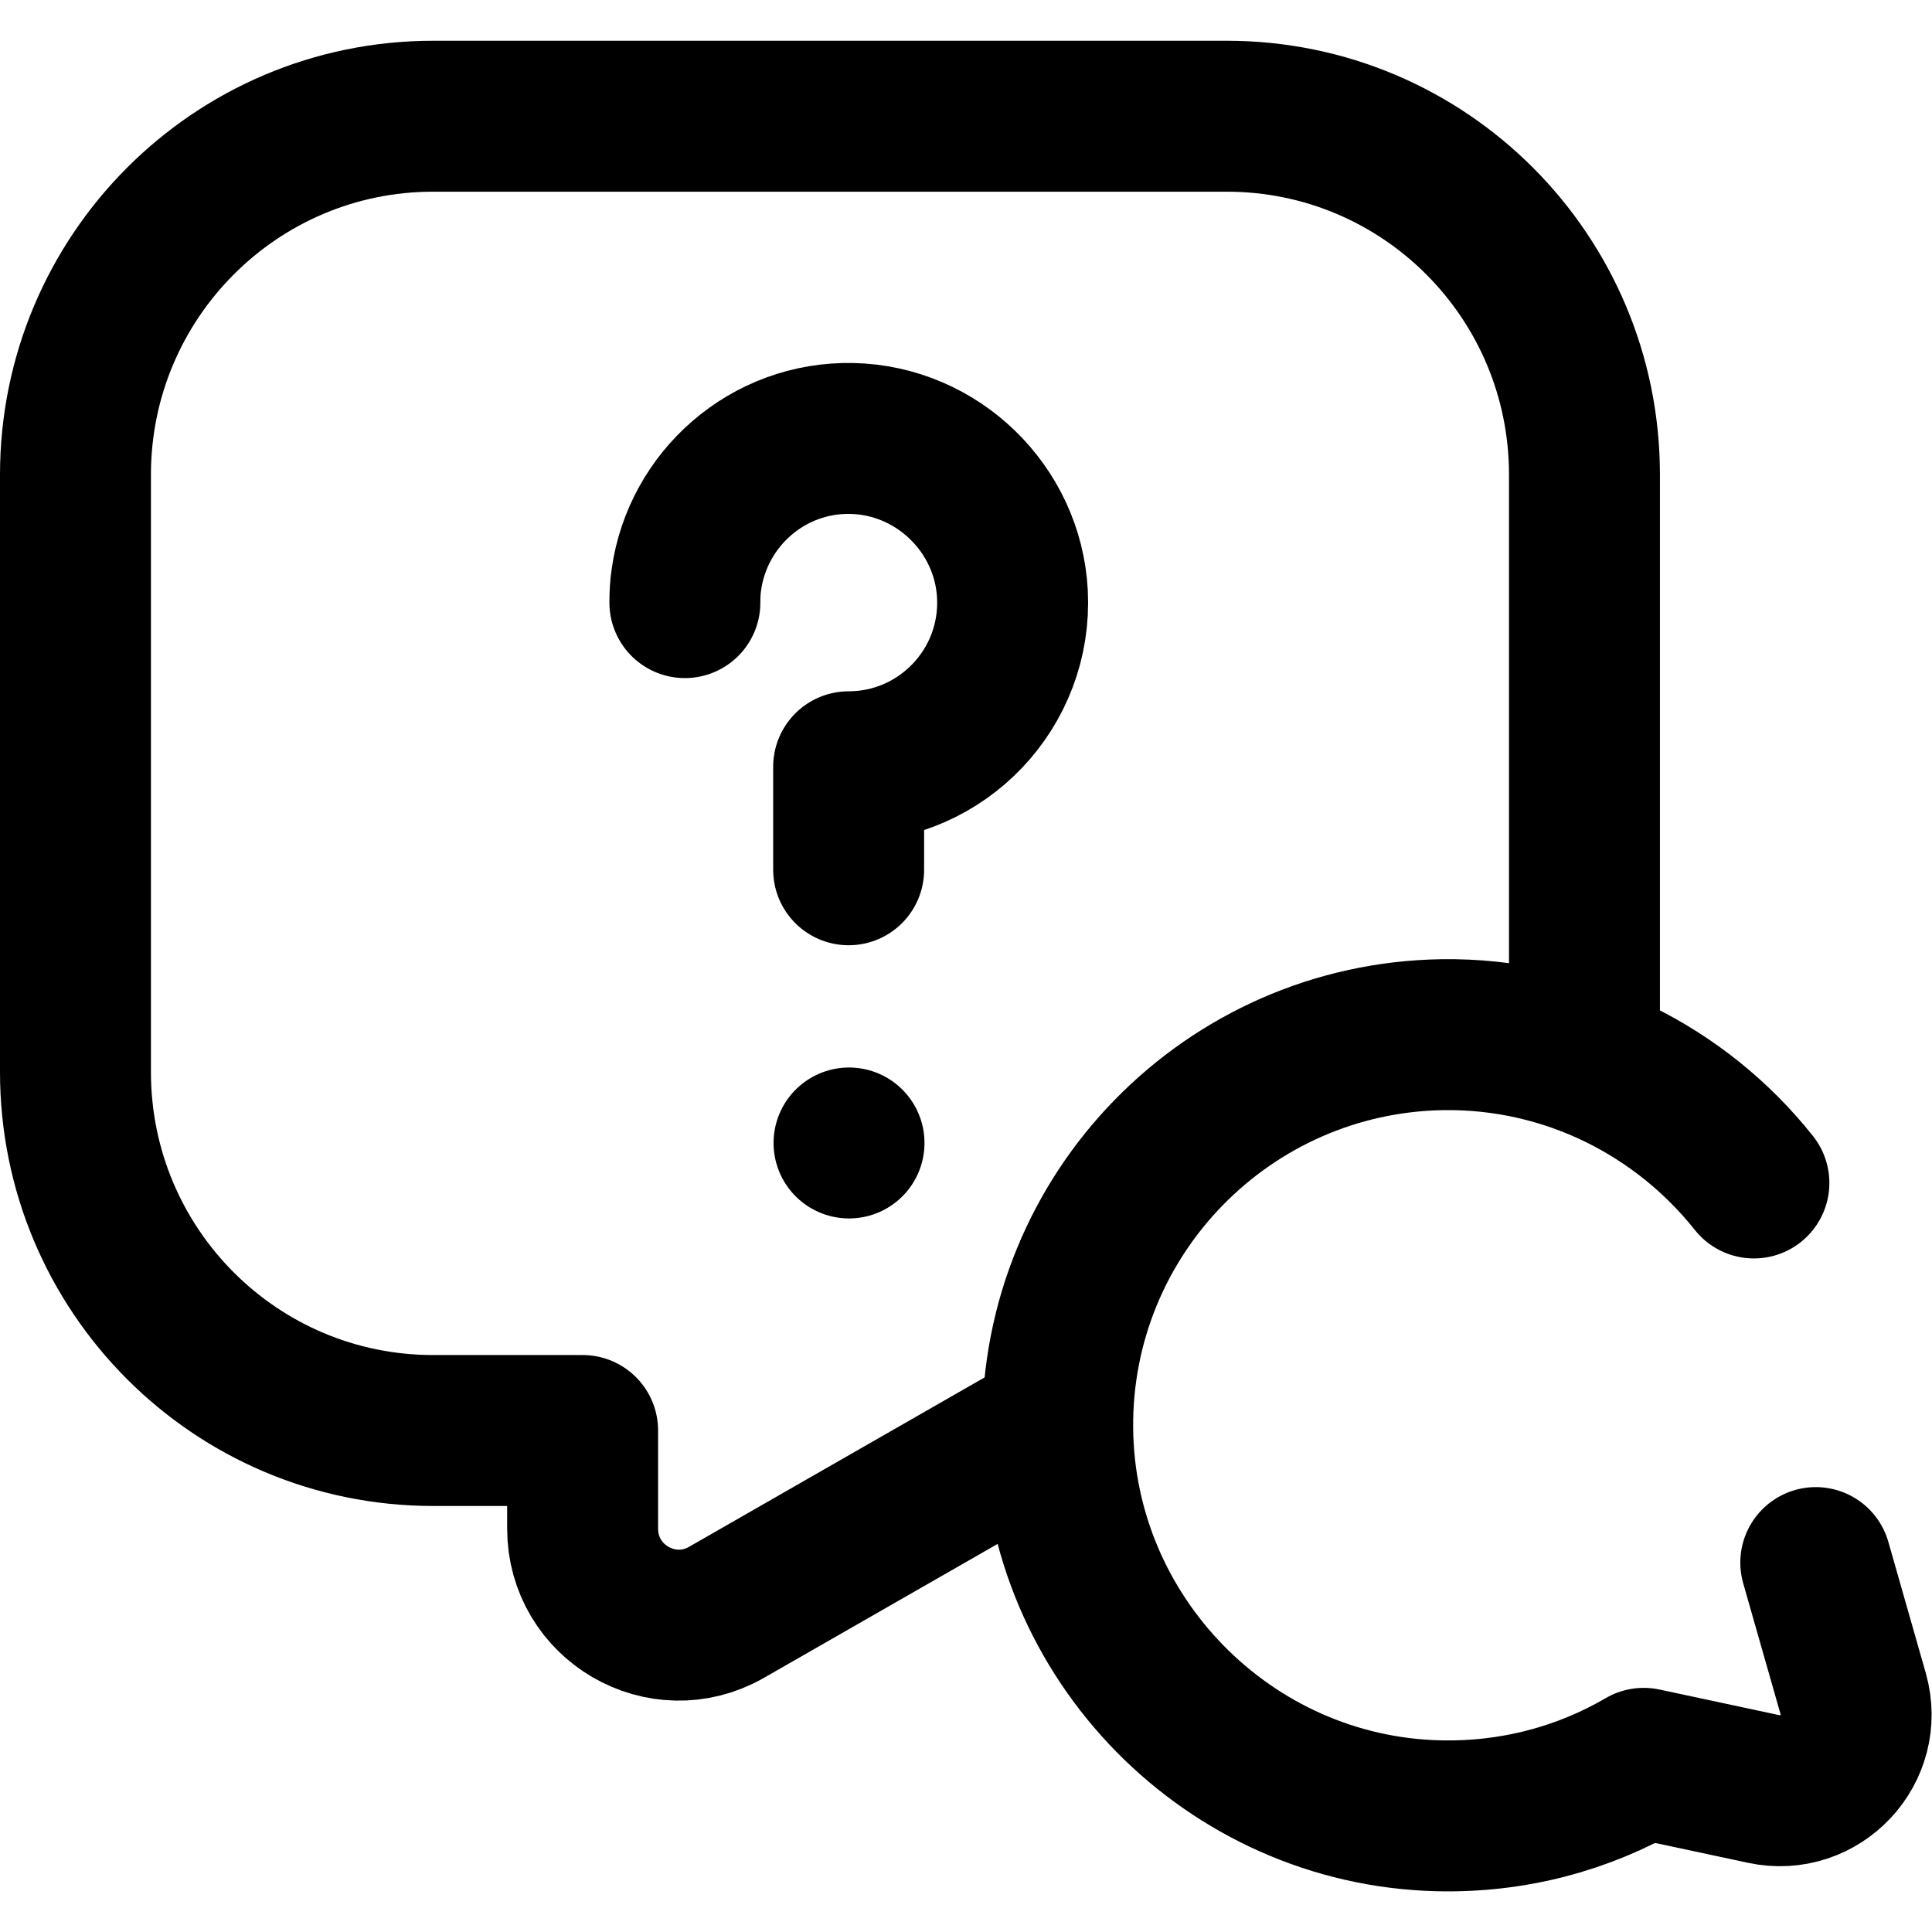
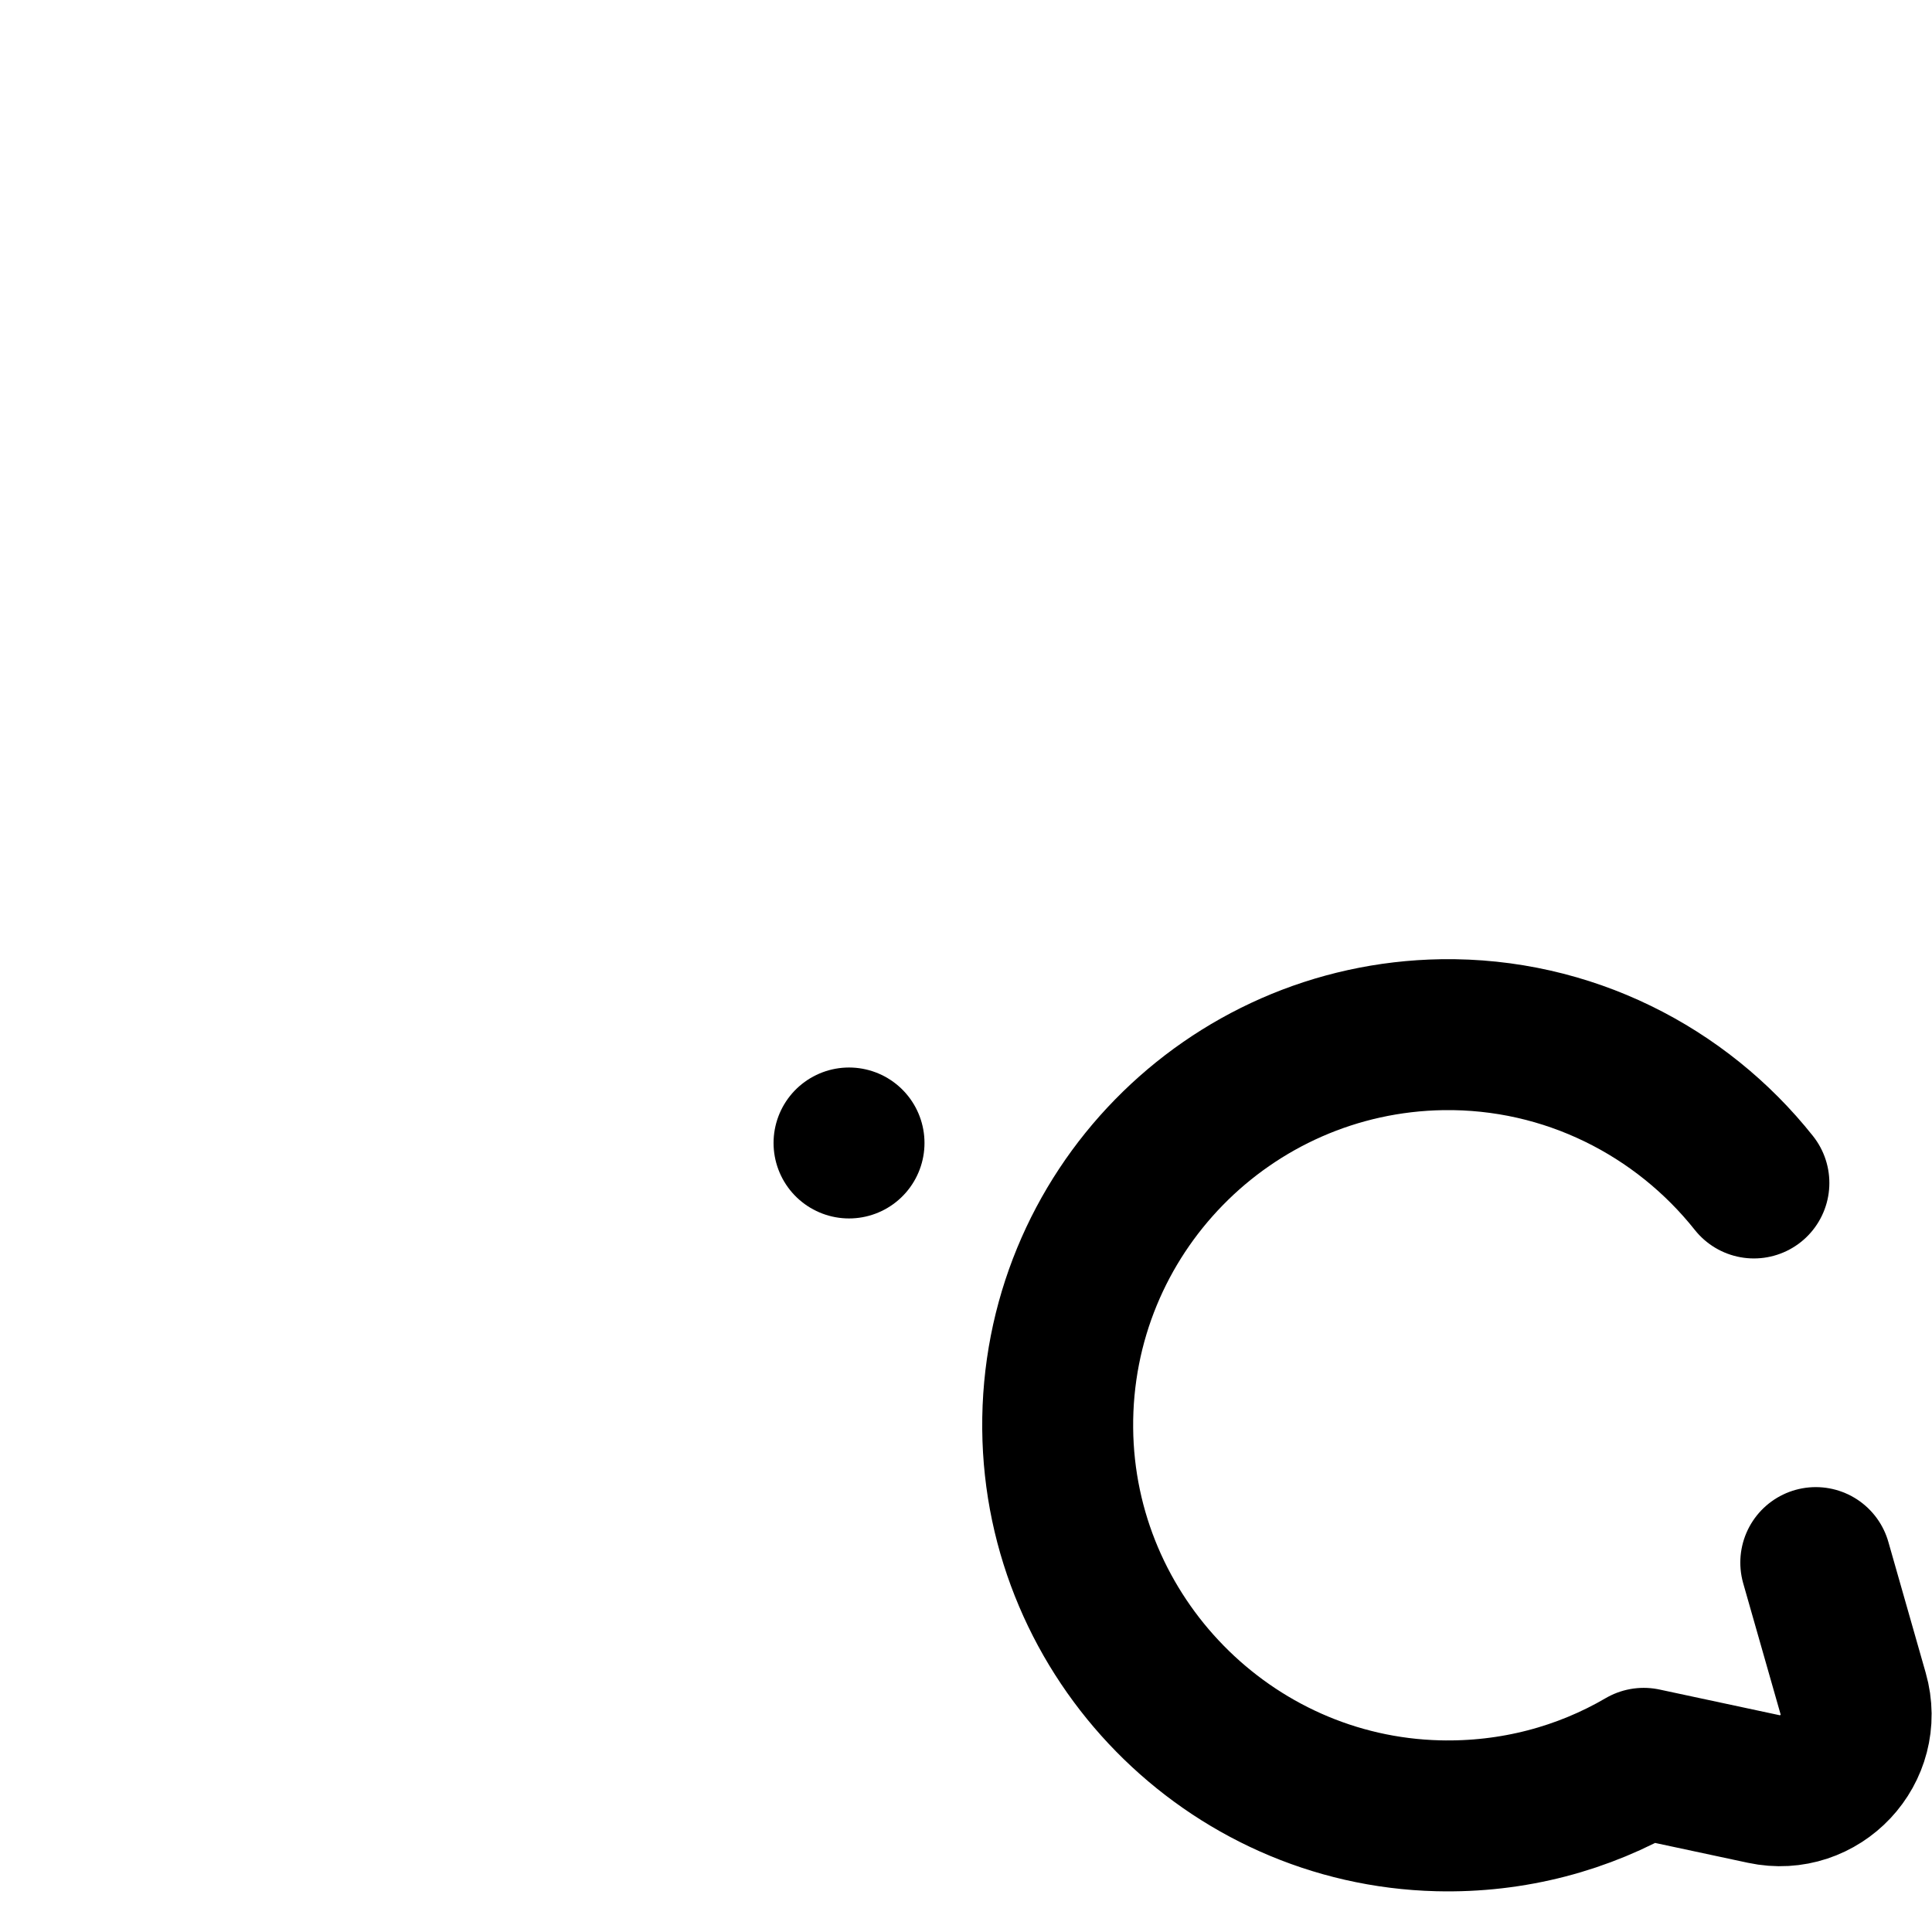
<svg xmlns="http://www.w3.org/2000/svg" id="Capa_1" version="1.1" viewBox="0 0 512 512">
  <defs>
    <style> .st0 { fill: none; stroke: #000; stroke-linecap: round; stroke-linejoin: round; stroke-width: 40px; } </style>
  </defs>
  <g>
-     <path class="st0" d="M419.9,278.7V125.8c0-52.5-42.4-95-94.8-95H114.8c-52.4,0-94.8,42.6-94.8,95v158.3c0,52.5,42.4,95,94.8,95h39.6v26c0,19.6,21.1,31.9,38.1,22.2l84.1-48.2" />
    <g>
-       <path class="st0" d="M181.5,159.7c0-2.1.1-4.1.4-6.1,3-21.4,21.6-37.9,43.9-37.4,22.6.5,41.3,18.6,42.5,41.2,1.3,25-18.6,45.8-43.4,45.8v27.3" />
      <line class="st0" x1="225" y1="302.9" x2="225" y2="302.9" />
    </g>
  </g>
  <path class="st0" d="M464.8,313.5c-19.3-24.3-49.3-39.8-82.6-39.3-56.7.9-102.4,47.4-101.9,104.4.5,55.5,45.3,101.2,100.8,102.6,19.9.5,38.6-4.6,54.5-13.9l31.8,6.8c14.9,3.2,27.9-10.6,23.7-25.3l-9.9-34.7" />
</svg>